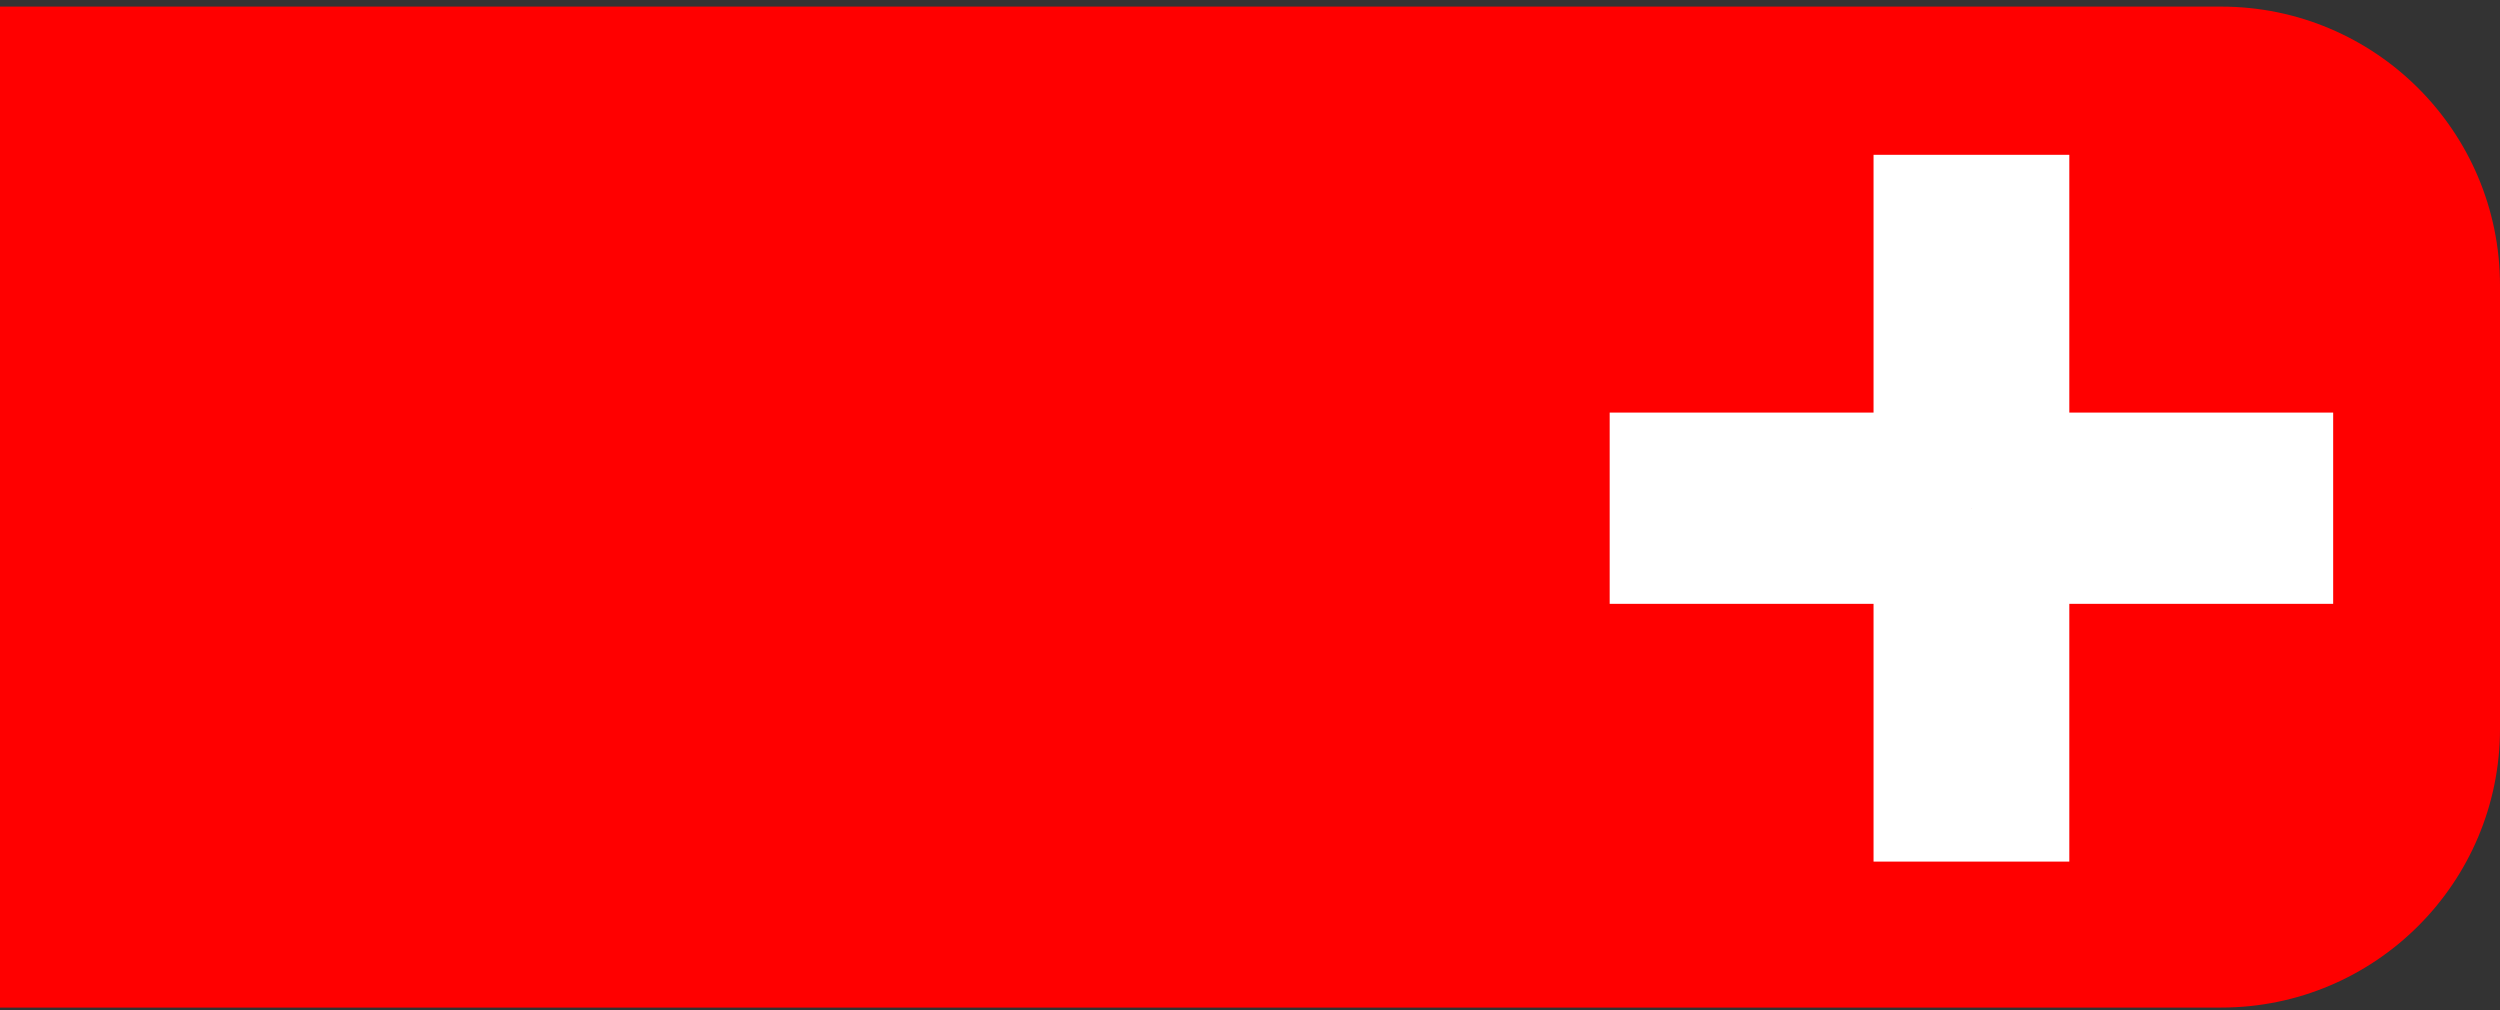
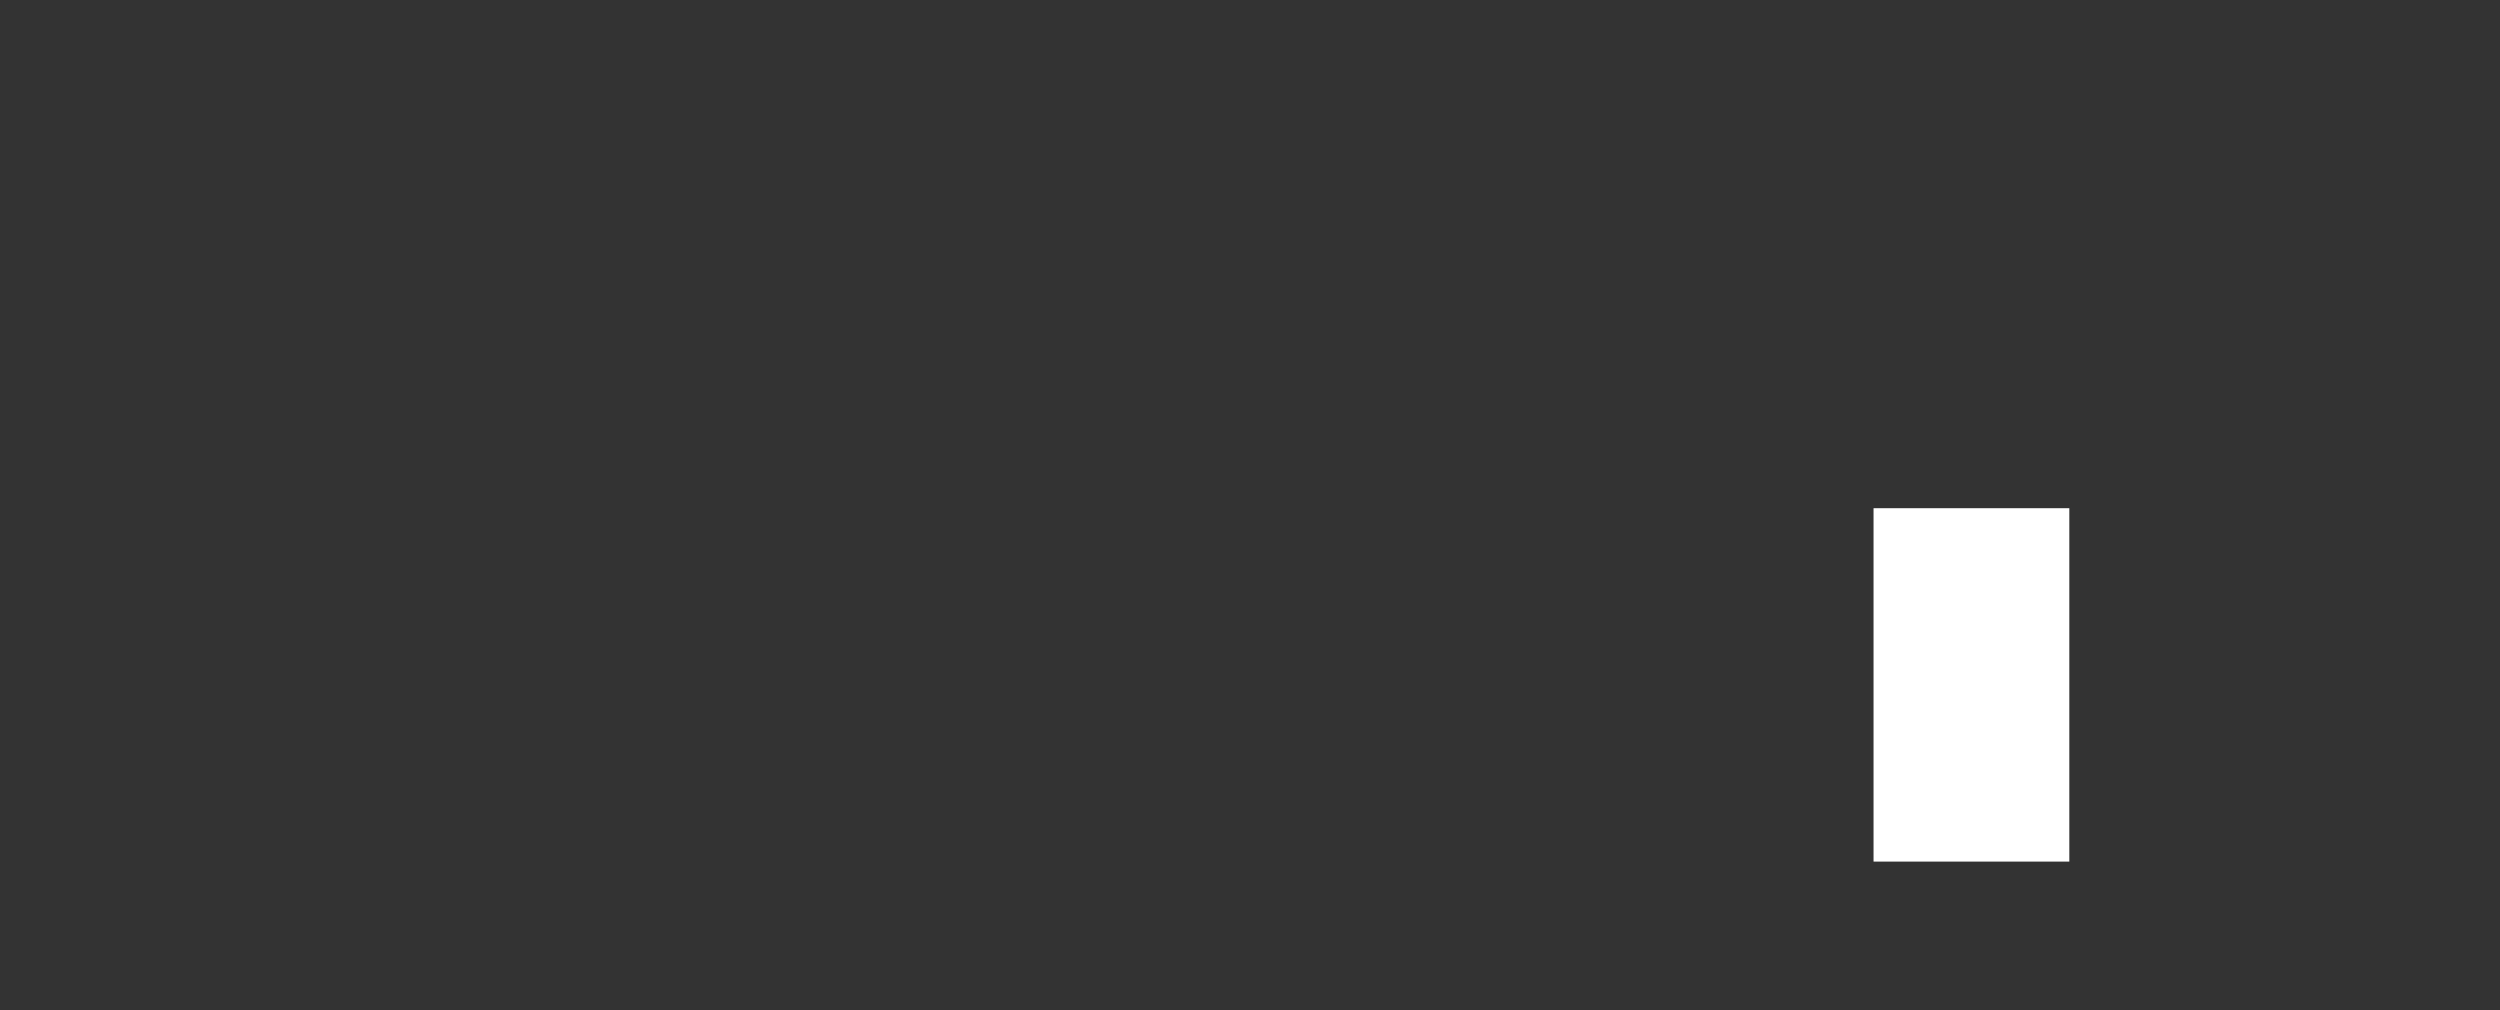
<svg xmlns="http://www.w3.org/2000/svg" width="146" height="59" viewBox="0 0 146 59" fill="none">
  <rect x="0" y="0" width="146" height="59" fill="#333333" stroke="none" />
-   <path d="M146 42.556C146 51.55 138.708 58.842 129.714 58.842L-83.714 58.842C-92.709 58.842 -100 51.55 -100 42.556L-100 16.672C-100 7.678 -92.709 0.386 -83.714 0.386L129.714 0.386C138.708 0.386 146 7.678 146 16.672L146 42.556Z" fill="#FF0000" />
  <path d="M120.848 50.317L109.415 50.317L109.415 29.679L120.848 29.679L120.848 50.317Z" fill="white" />
-   <path d="M120.848 29.679L109.415 29.679L109.415 9.041L120.848 9.041L120.848 29.679Z" fill="white" />
-   <path d="M136.257 24.095L136.257 35.264L115.131 35.264L115.131 24.095L136.257 24.095Z" fill="white" />
-   <path d="M115.131 24.095L115.131 35.264L94.005 35.264L94.005 24.095L115.131 24.095Z" fill="white" />
</svg>